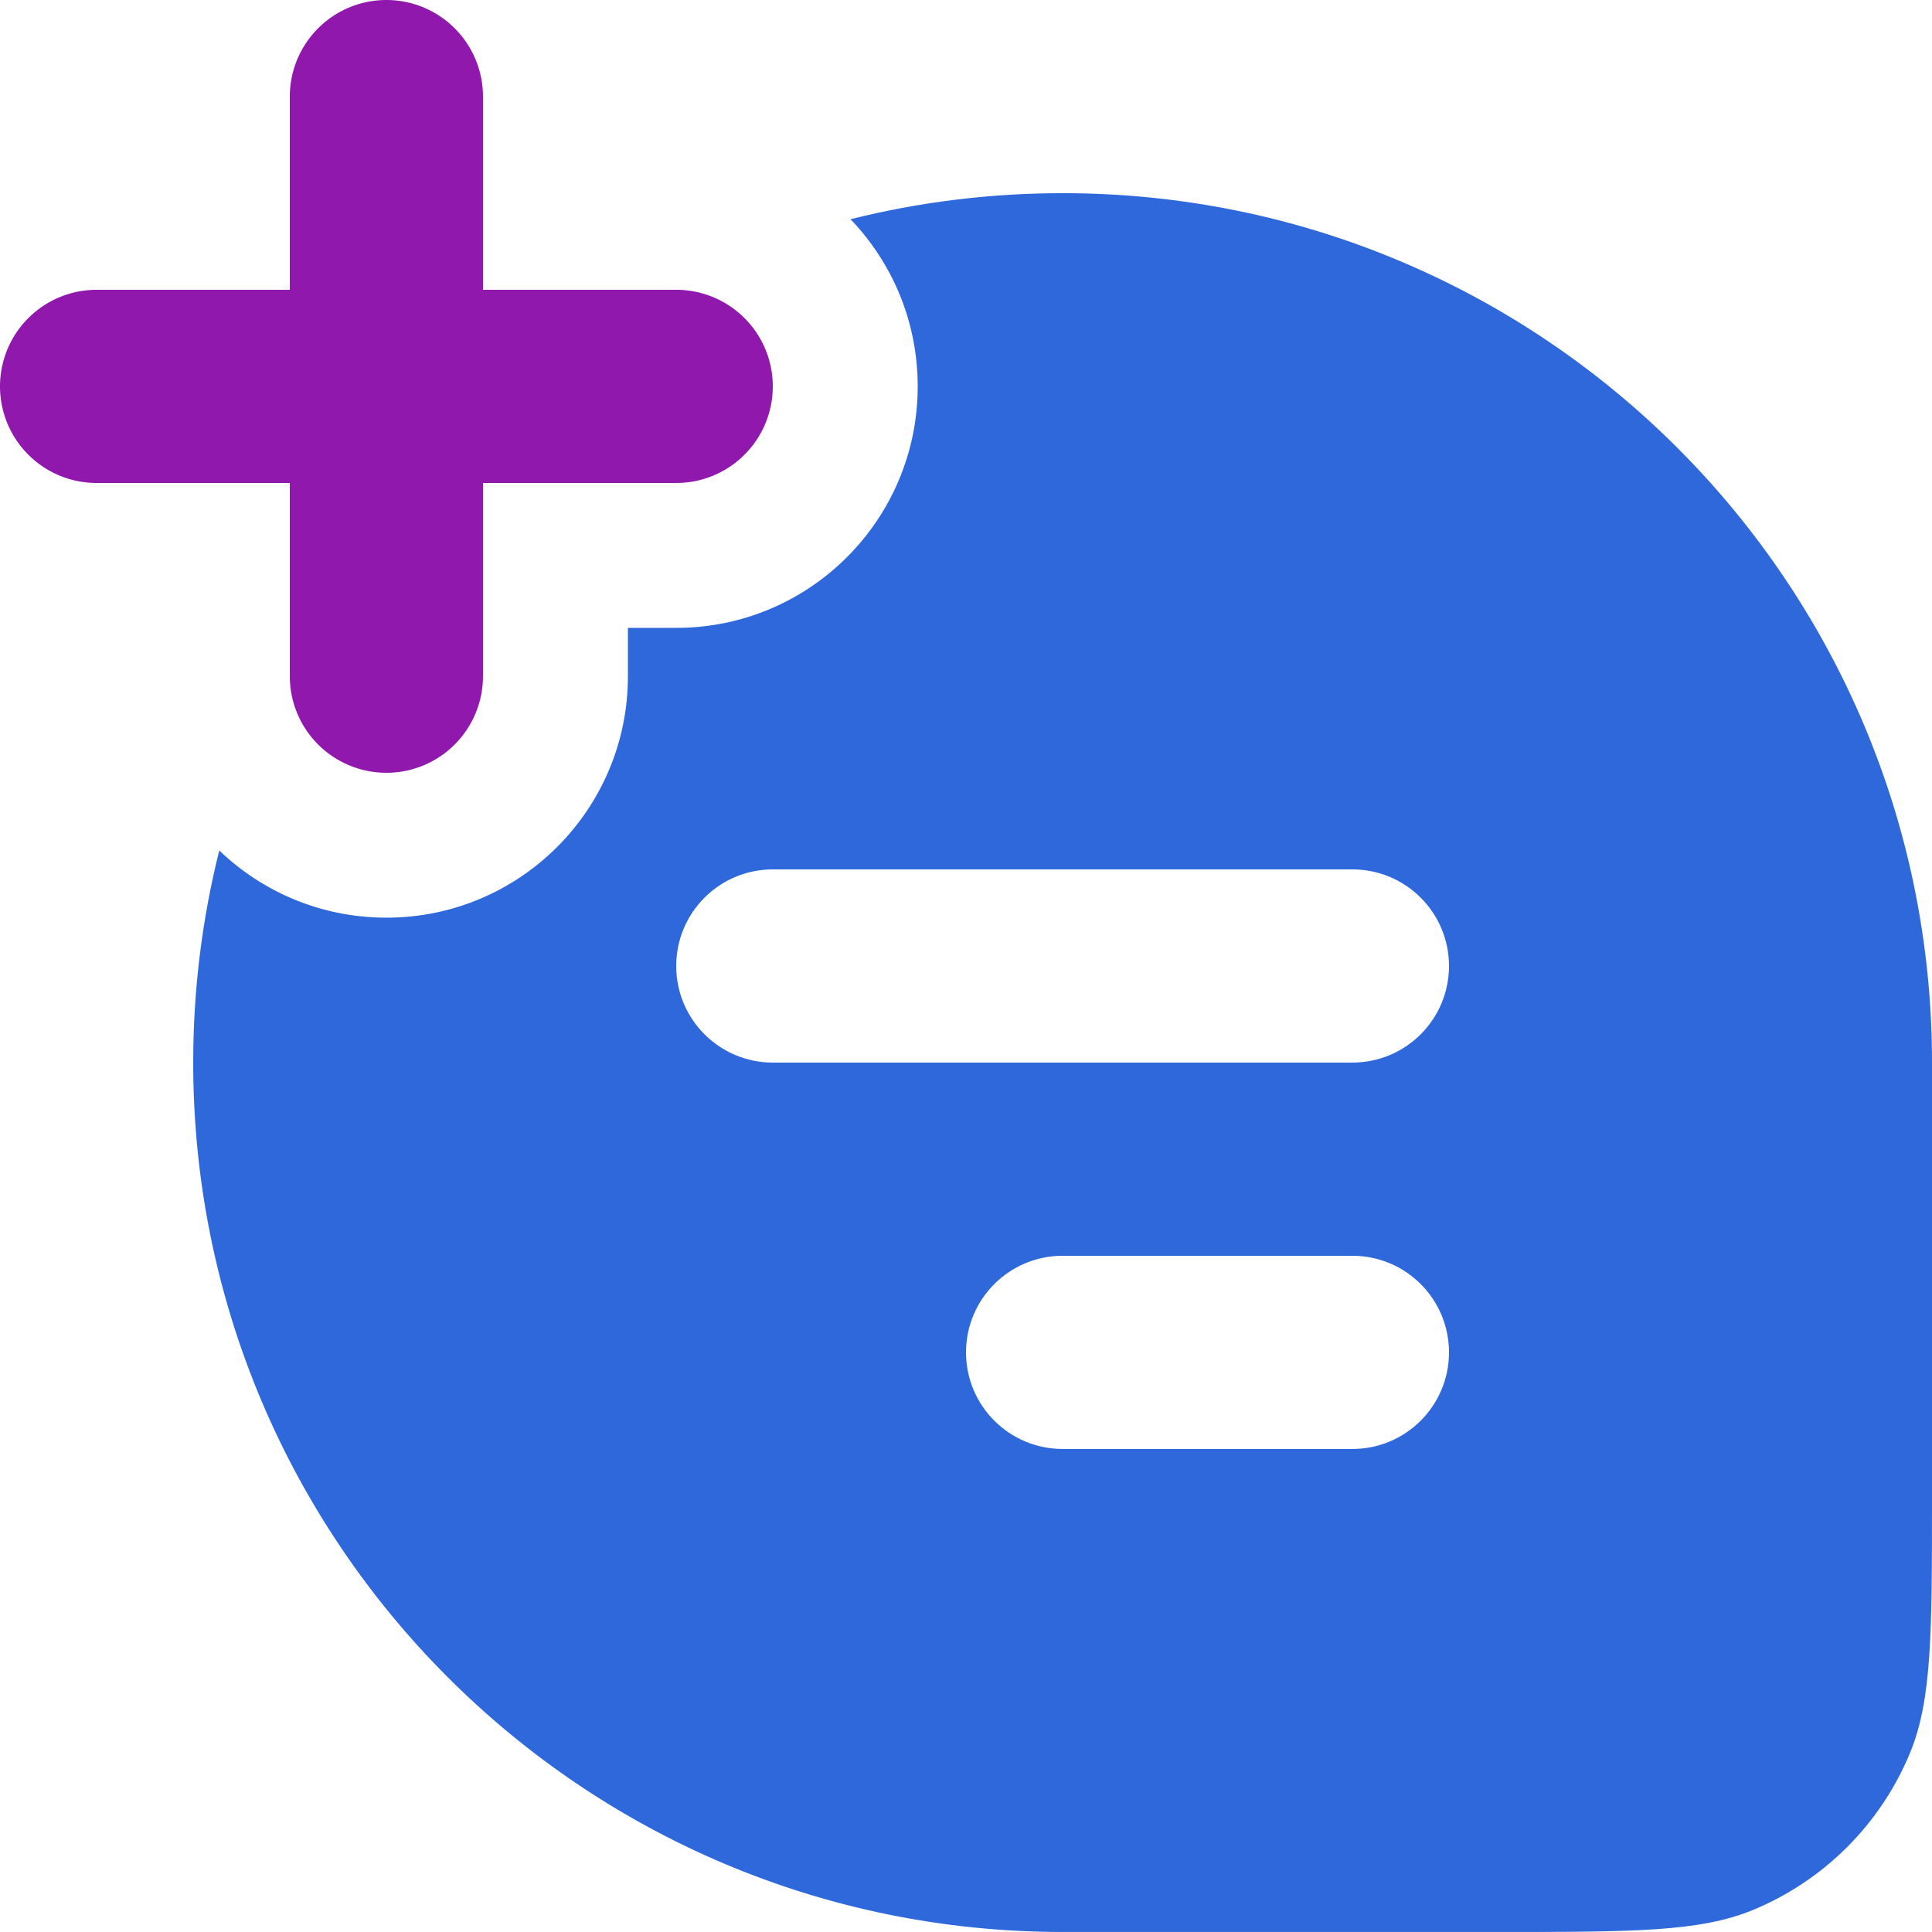
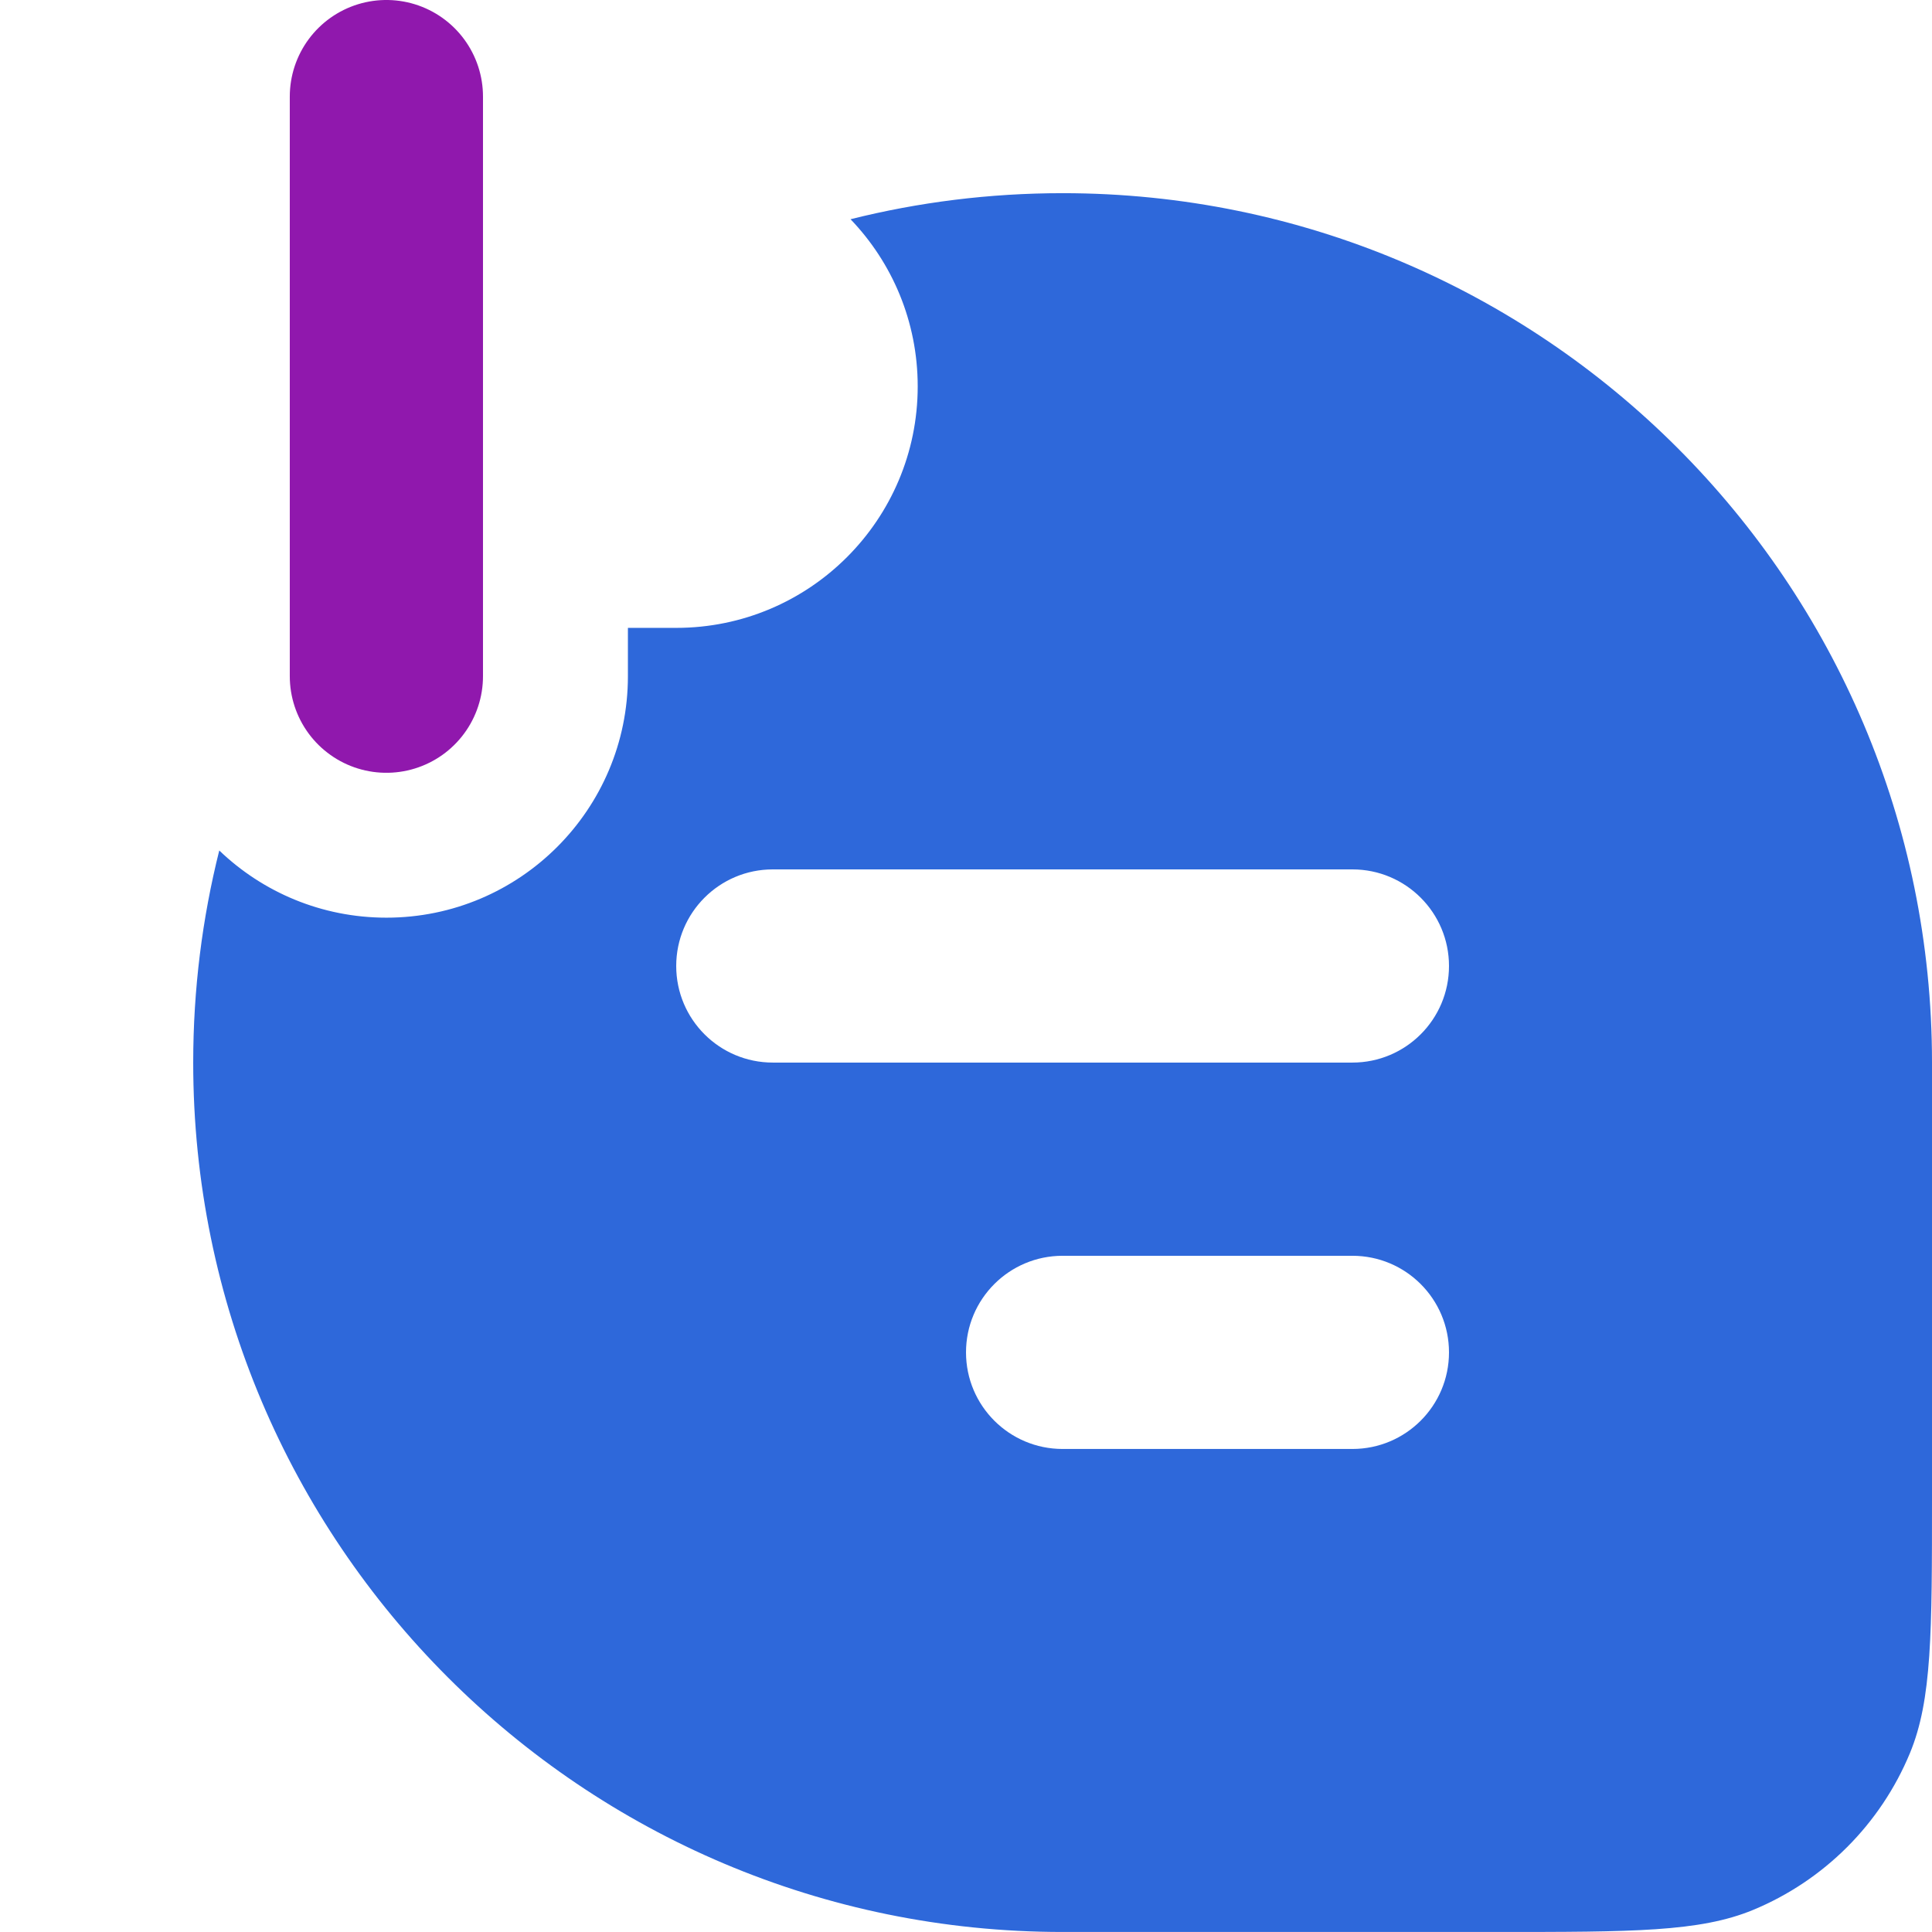
<svg xmlns="http://www.w3.org/2000/svg" id="Layer_1" data-name="Layer 1" viewBox="0 0 666.67 666.67">
  <defs>
    <style>
      .cls-1 {
        fill: #2e68da;
        fill-rule: evenodd;
      }

      .cls-2 {
        fill: none;
        stroke: #9018ad;
        stroke-linecap: round;
        stroke-linejoin: round;
        stroke-width: 66.67px;
      }
    </style>
  </defs>
  <path class="cls-2" d="M133.33,233.33V33.33" />
  <path class="cls-1" d="M75.66,293.48c-5.87,23.42-8.99,47.94-8.99,73.18,0,165.69,134.31,300,300,300h150c46.59,0,69.89,0,88.27-7.61,24.5-10.15,43.97-29.62,54.12-54.12,7.61-18.38,7.61-41.68,7.61-88.27v-150c0-165.69-134.31-300-300-300-25.24,0-49.76,3.12-73.18,8.99,14.36,14.97,23.18,35.29,23.18,57.68,0,46.02-37.31,83.33-83.33,83.33h-16.67v16.67c0,46.02-37.31,83.33-83.33,83.33-22.38,0-42.71-8.82-57.68-23.18ZM266.67,300c-18.41,0-33.33,14.92-33.33,33.33s14.92,33.33,33.33,33.33h200c18.41,0,33.33-14.92,33.33-33.33s-14.92-33.33-33.33-33.33h-200ZM366.67,433.33c-18.41,0-33.33,14.92-33.33,33.33s14.92,33.33,33.33,33.33h100c18.41,0,33.33-14.92,33.33-33.33s-14.92-33.33-33.33-33.33h-100Z" />
-   <path class="cls-2" d="M33.33,133.33h200" />
</svg>